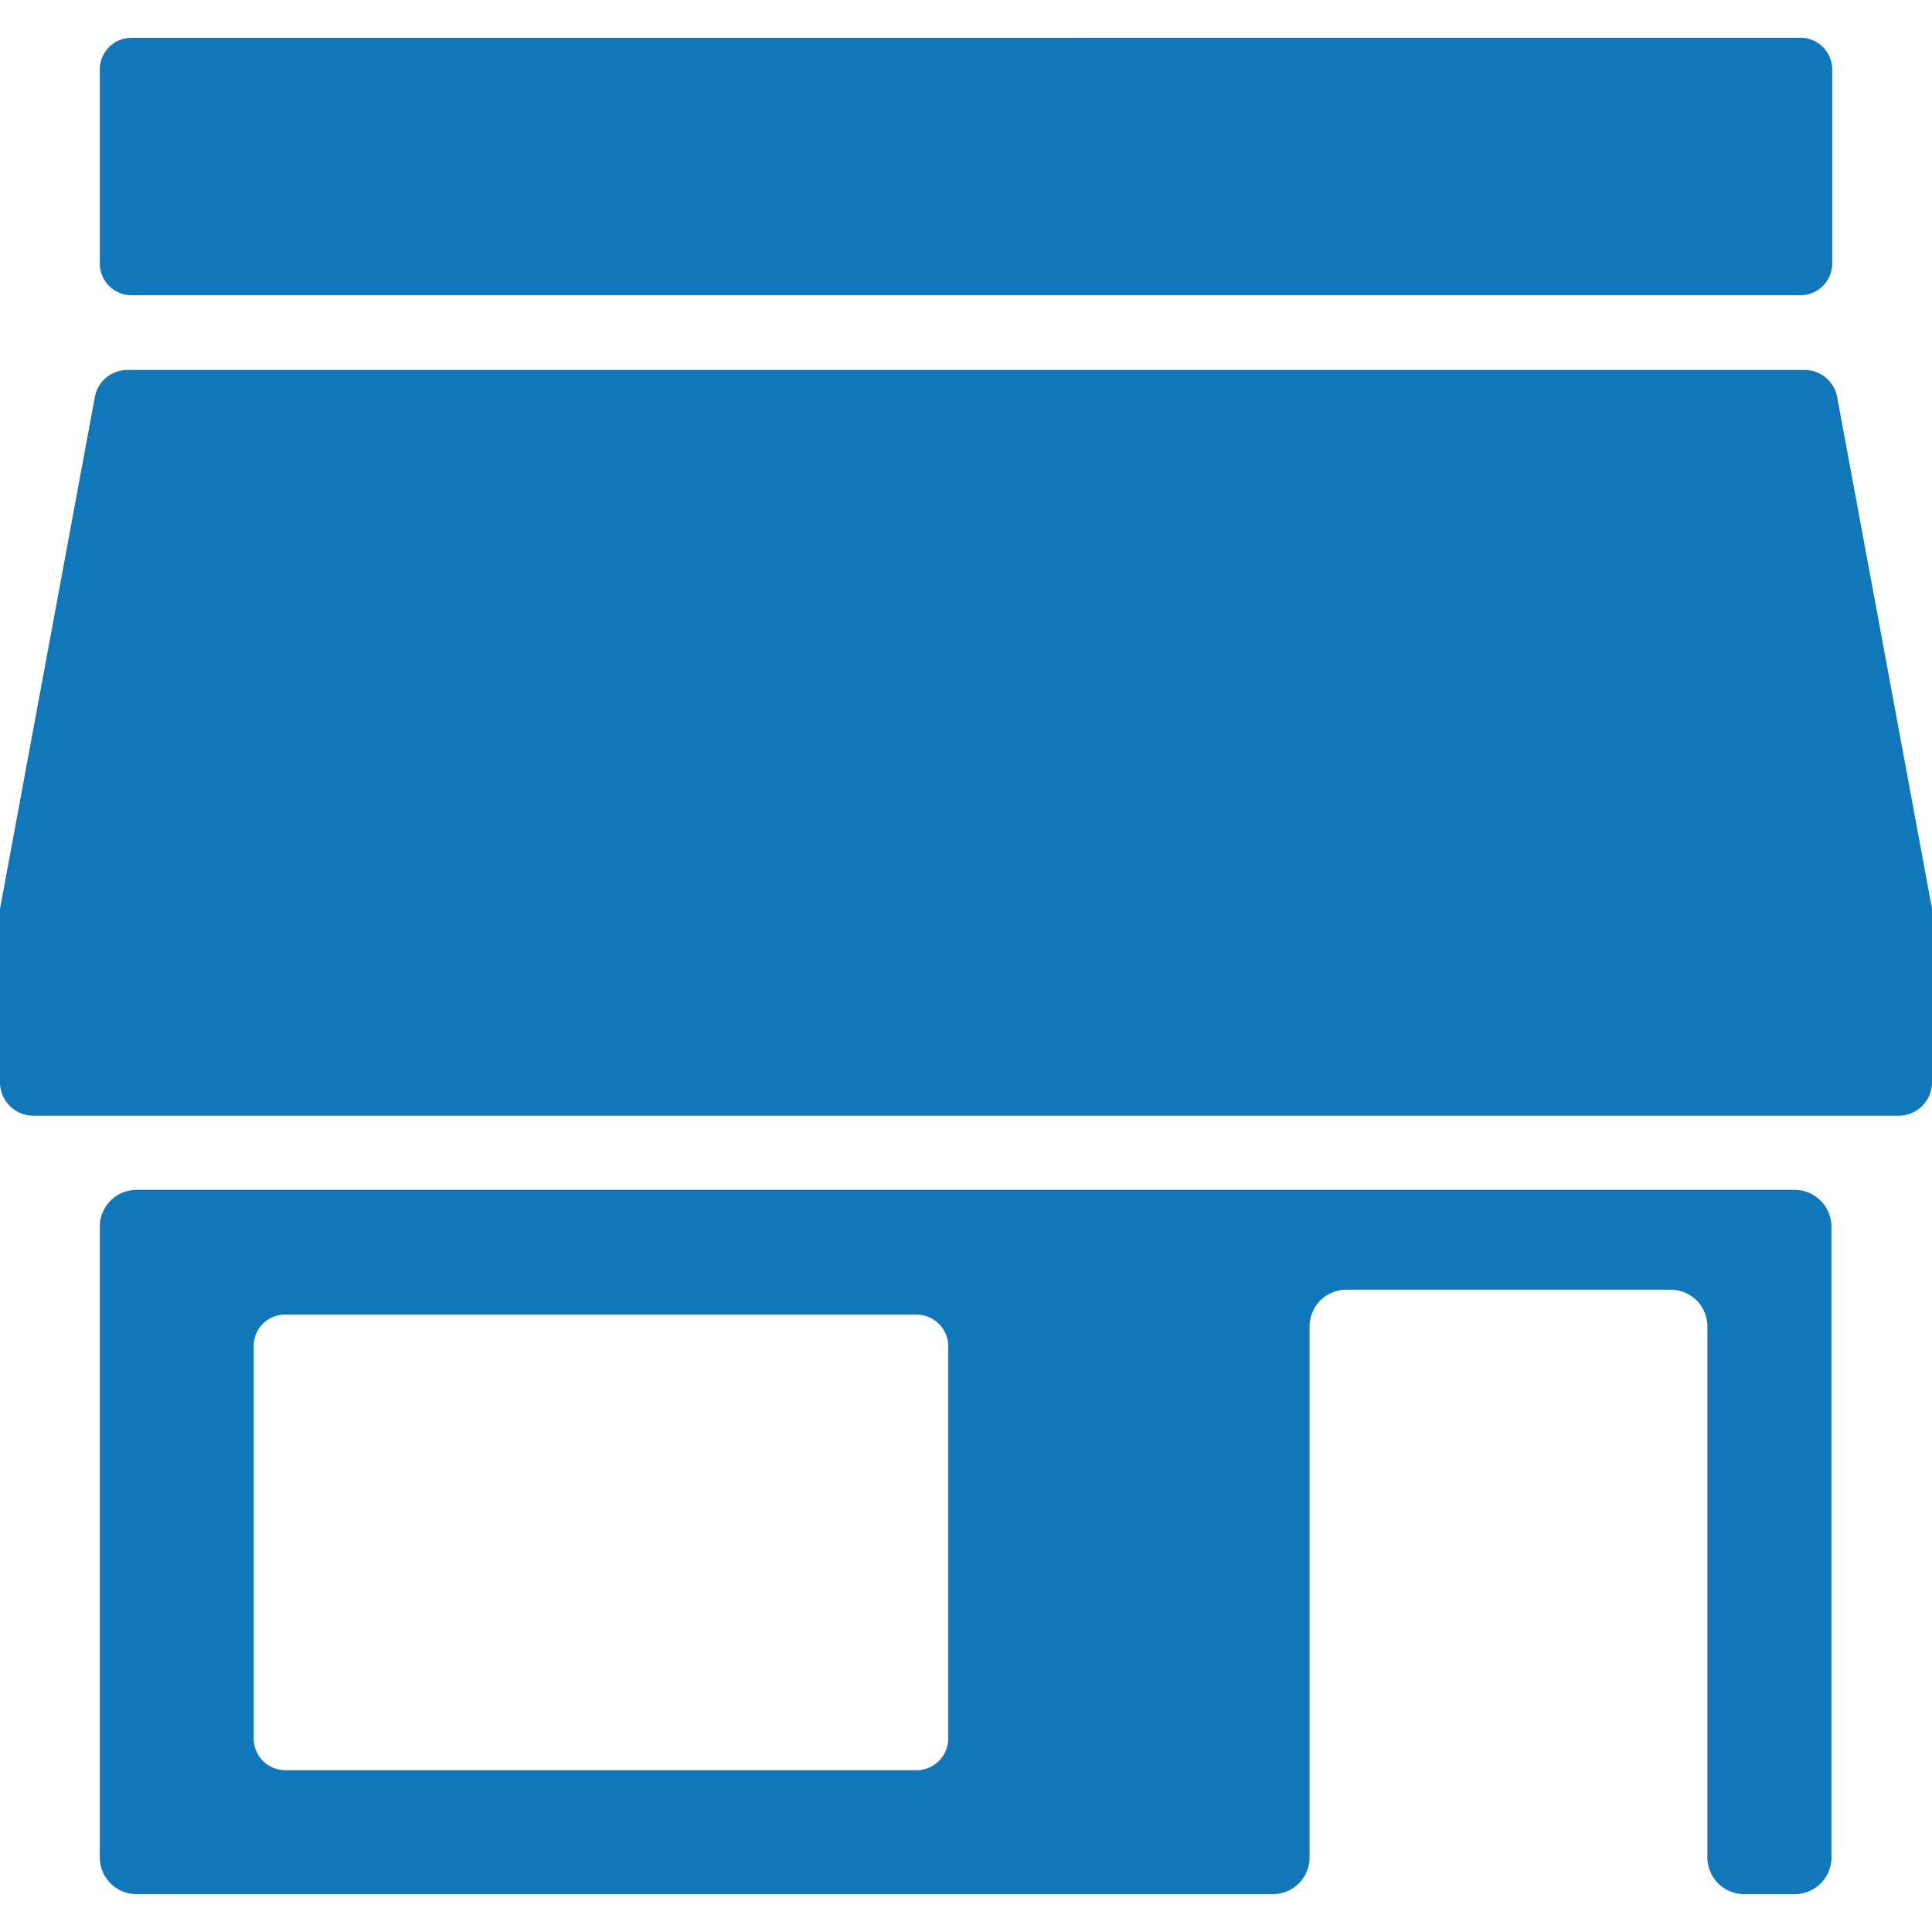
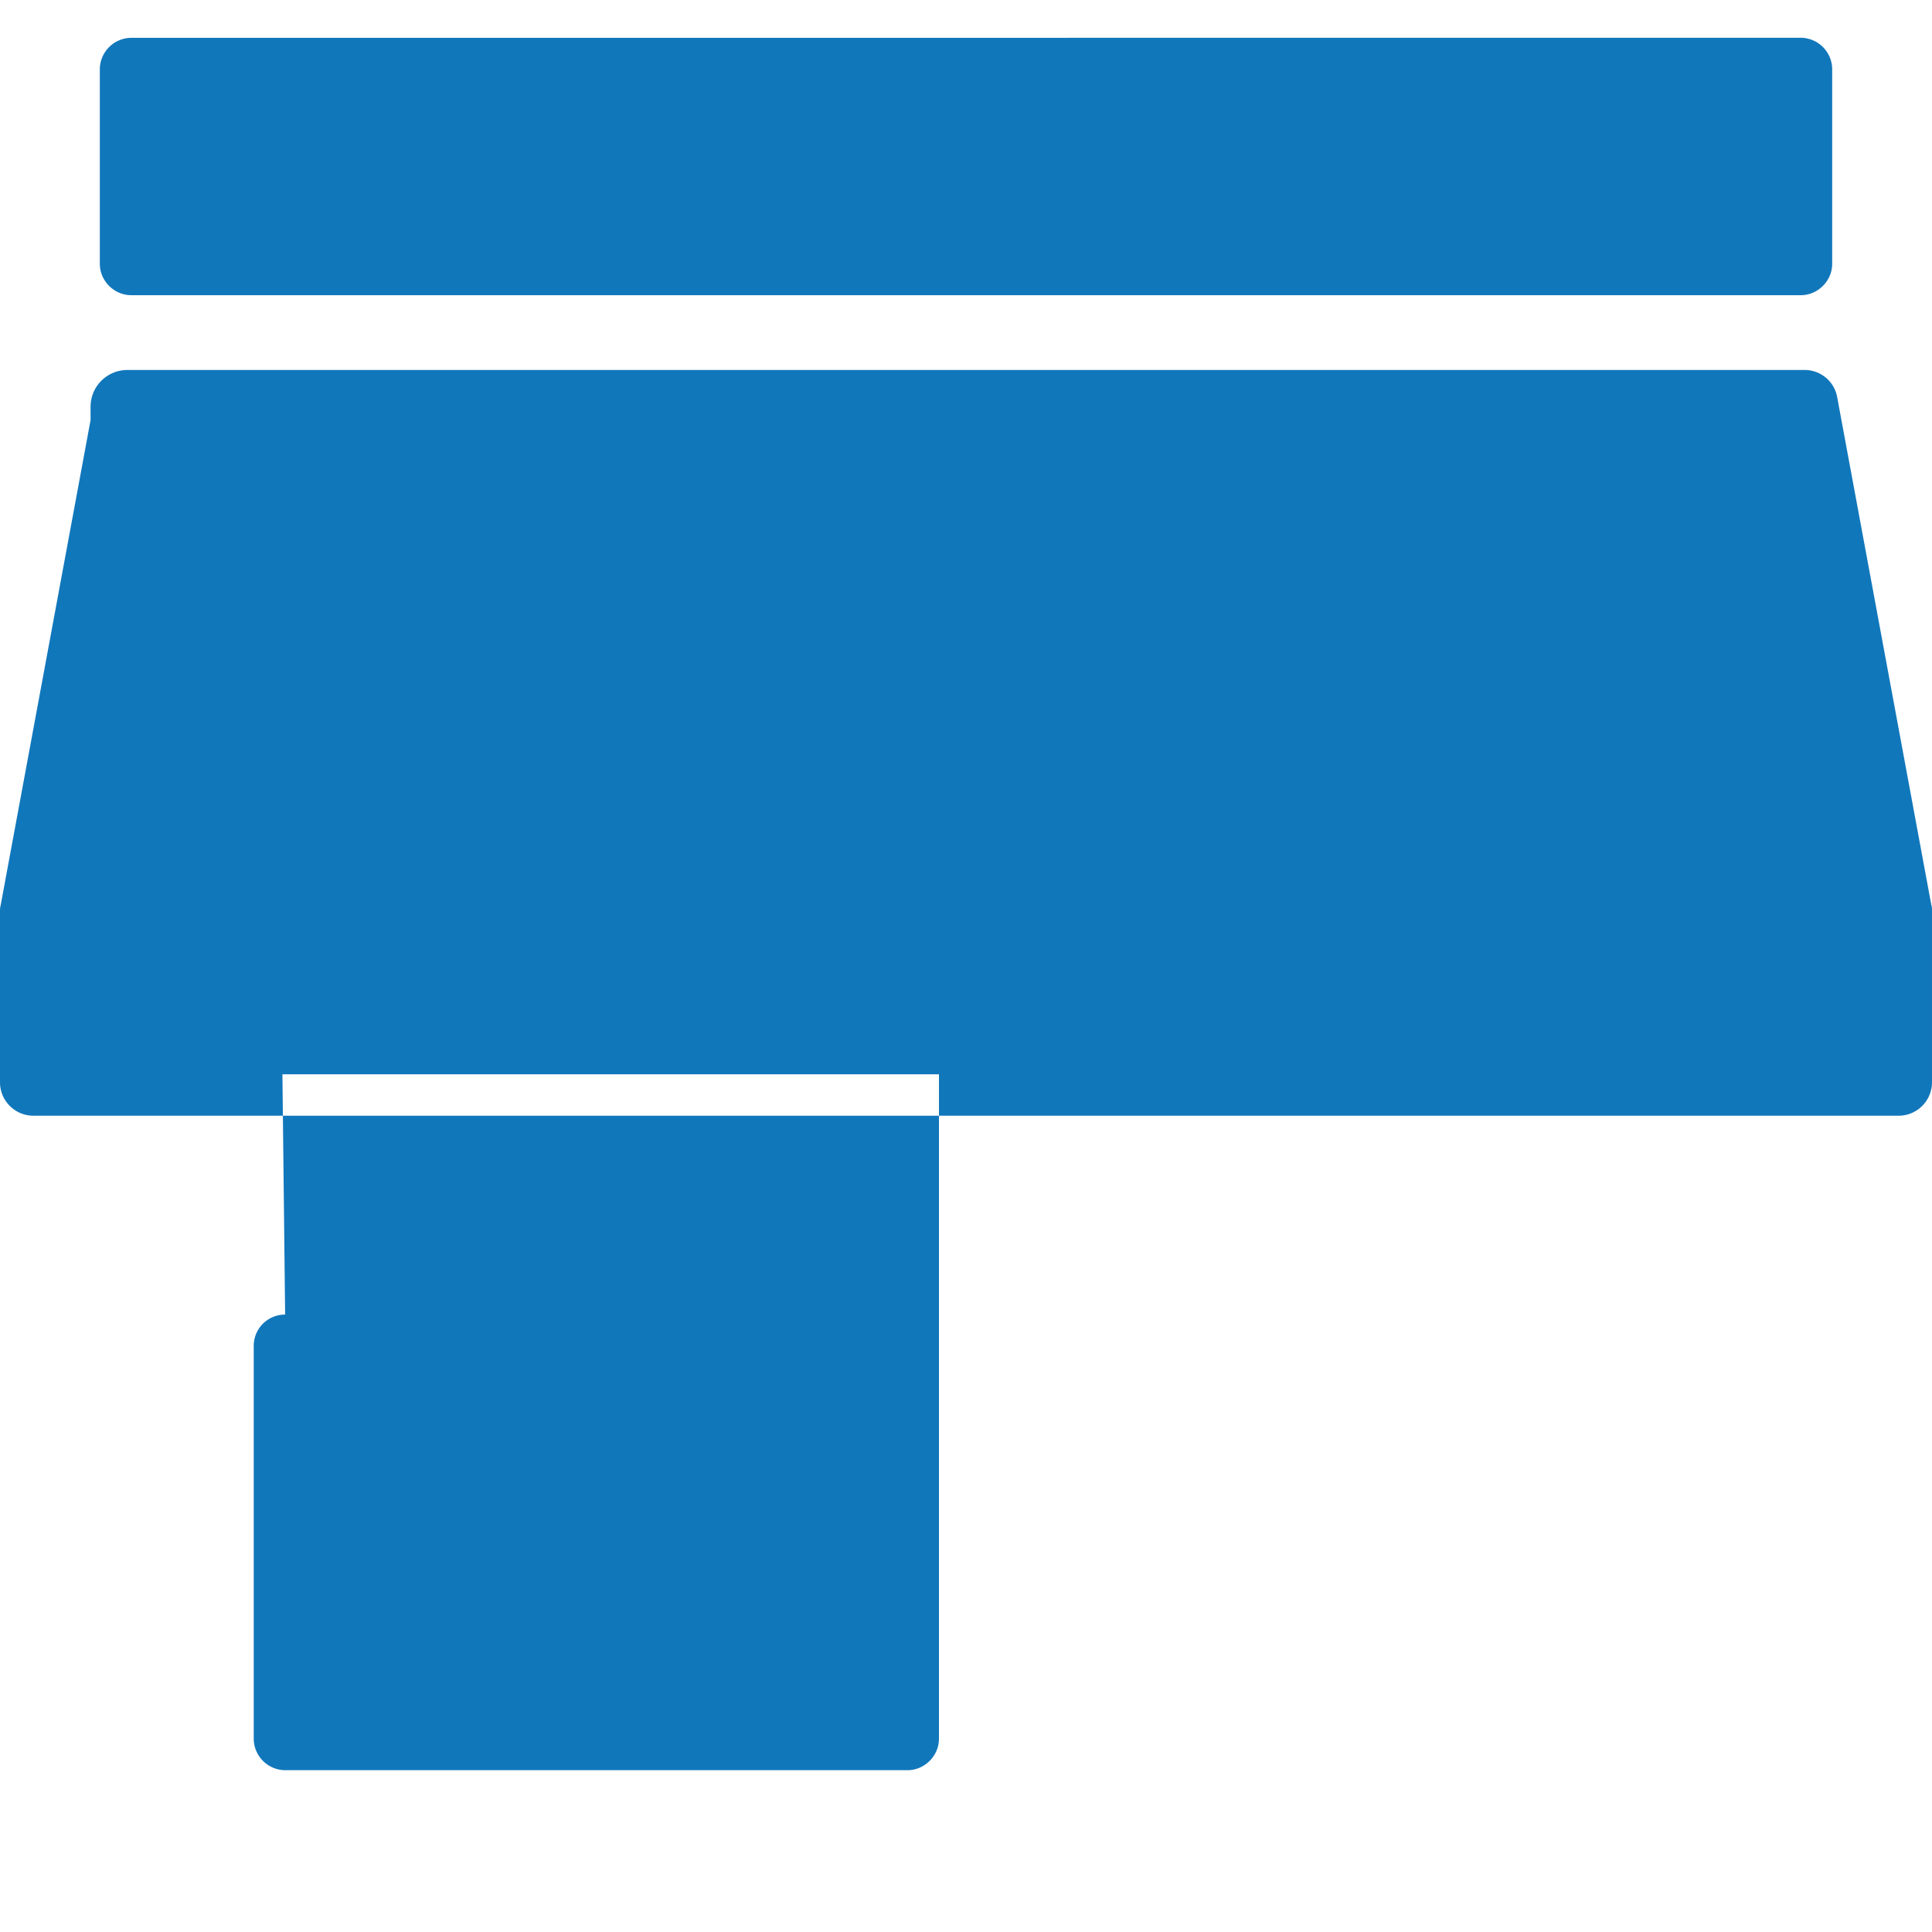
<svg xmlns="http://www.w3.org/2000/svg" role="img" width="32px" height="32px" viewBox="0 0 24 24">
  <title>Home Assistant Community Store</title>
-   <path fill="#17b7a" d="M1.63.47a.393.393 0 0 0-.39.39v2.417c0 .212.177.39.39.39h20.74c.213 0 .39-.178.39-.39V.859a.393.393 0 0 0-.39-.39zm-.045 4.126a.41.41 0 0 0-.407.337l-1.17 6.314C0 11.274 0 11.3 0 11.327v2.117c0 .23.186.416.416.416h23.168c.23 0 .416-.186.416-.416v-2.126c0-.027 0-.053-.009-.08l-1.169-6.305a.41.41 0 0 0-.407-.337zM1.7 14.781a.457.457 0 0 0-.46.46v7.829c0 .257.203.46.46.46h14.108c.257 0 .46-.203.46-.46v-6.589c0-.257.204-.46.461-.46h4.02c.258 0 .461.203.461.46v6.589c0 .257.204.46.46.46h.62a.456.456 0 0 0 .461-.46v-7.829a.458.458 0 0 0-.46-.46zm1.842 1.55h7.847c.212 0 .39.177.39.39V21.6c0 .212-.178.39-.39.39H3.542a.393.393 0 0 1-.39-.39v-4.88c0-.221.178-.39.39-.39Z" />
+   <path fill="#17b7a" d="M1.63.47a.393.393 0 0 0-.39.39v2.417c0 .212.177.39.39.39h20.74c.213 0 .39-.178.39-.39V.859a.393.393 0 0 0-.39-.39zm-.045 4.126a.41.41 0 0 0-.407.337l-1.17 6.314C0 11.274 0 11.3 0 11.327v2.117c0 .23.186.416.416.416h23.168c.23 0 .416-.186.416-.416v-2.126c0-.027 0-.053-.009-.08l-1.169-6.305a.41.41 0 0 0-.407-.337za.457.457 0 0 0-.46.46v7.829c0 .257.203.46.46.46h14.108c.257 0 .46-.203.46-.46v-6.589c0-.257.204-.46.461-.46h4.02c.258 0 .461.203.461.46v6.589c0 .257.204.46.46.46h.62a.456.456 0 0 0 .461-.46v-7.829a.458.458 0 0 0-.46-.46zm1.842 1.55h7.847c.212 0 .39.177.39.39V21.6c0 .212-.178.39-.39.39H3.542a.393.393 0 0 1-.39-.39v-4.88c0-.221.178-.39.39-.39Z" />
</svg>